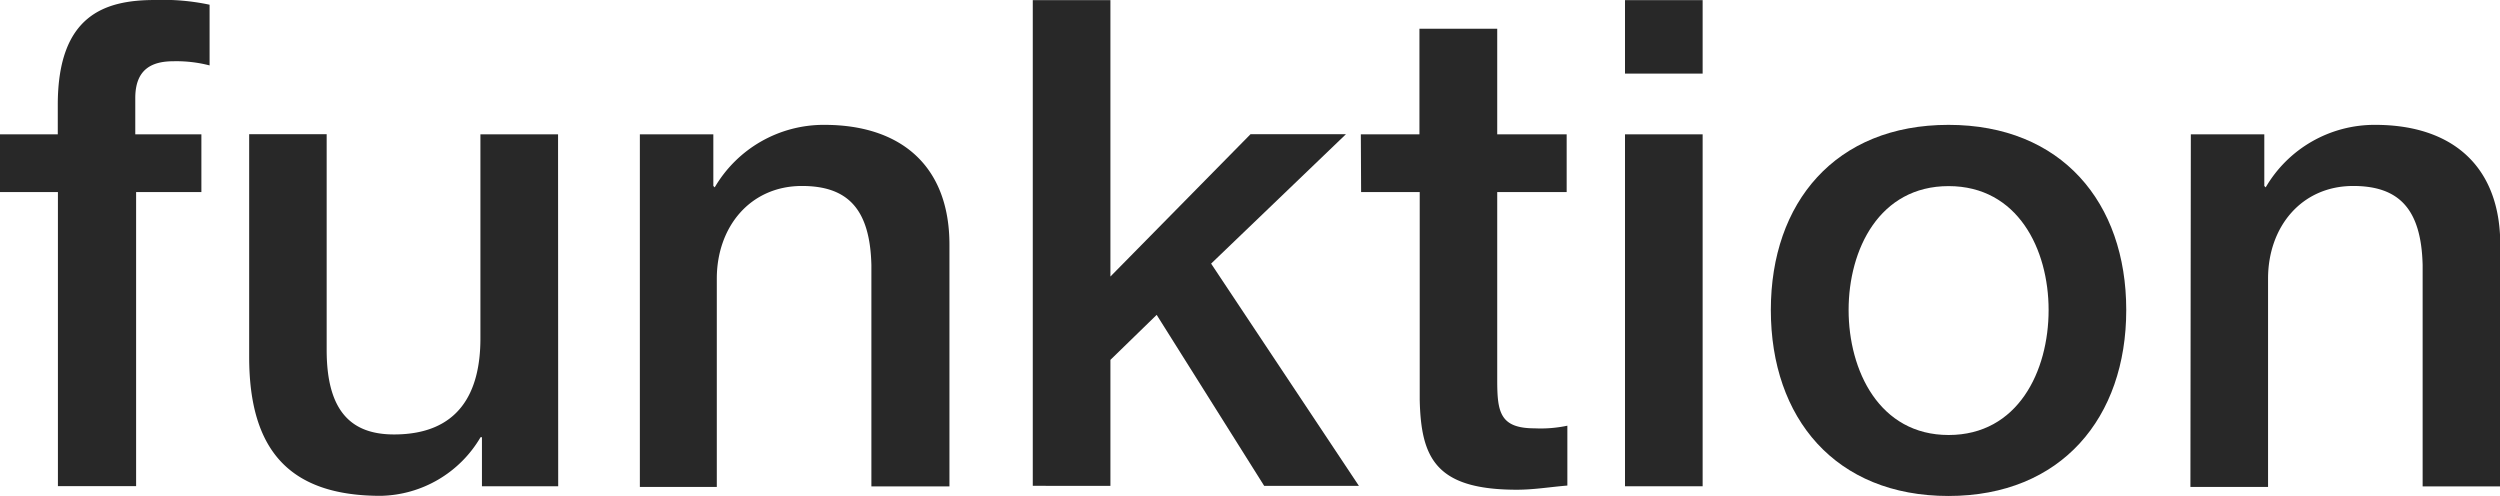
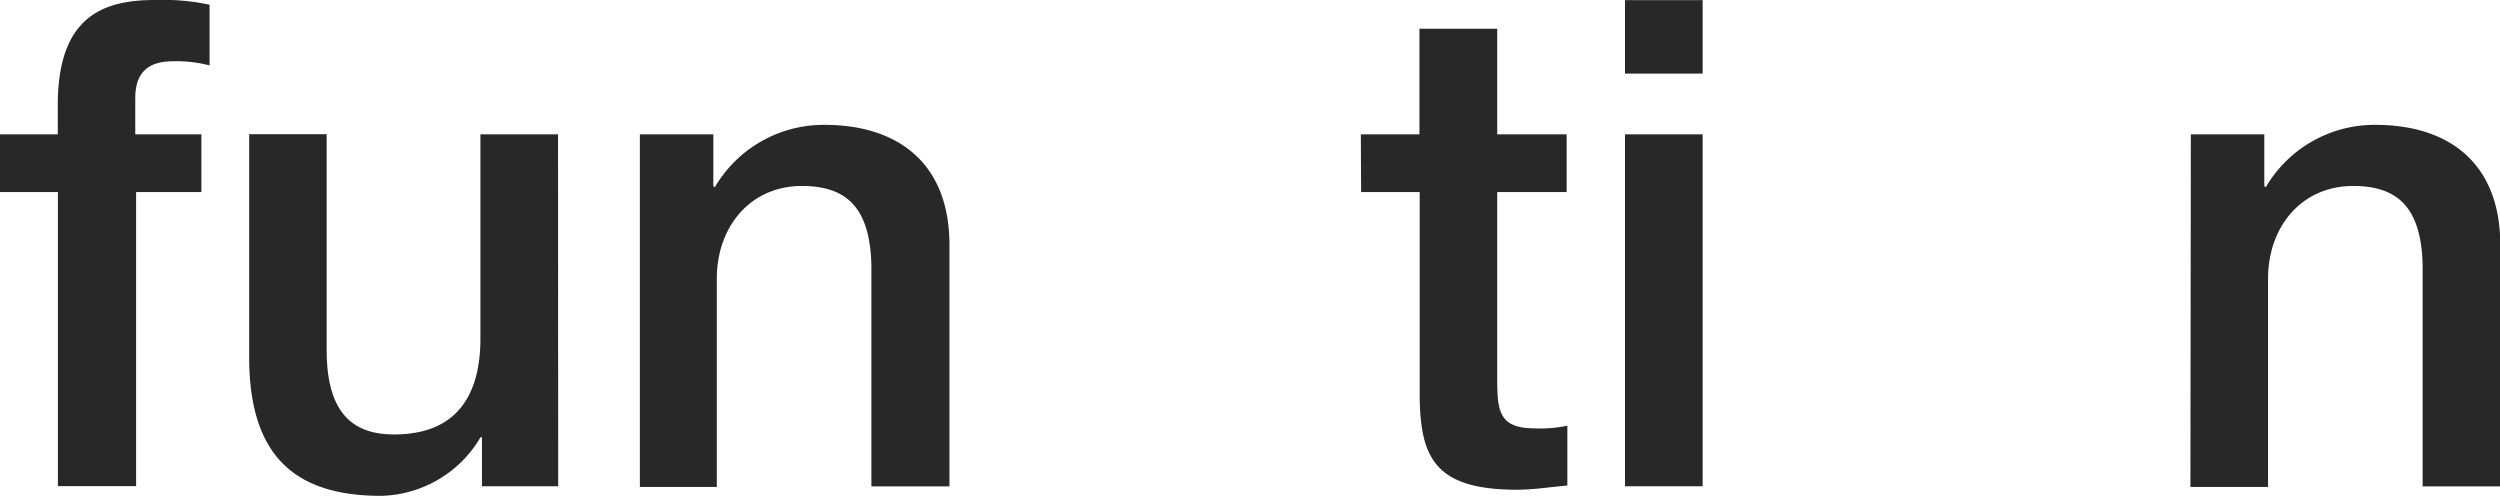
<svg xmlns="http://www.w3.org/2000/svg" id="Ebene_1" data-name="Ebene 1" viewBox="0 0 180 35.71">
  <defs>
    <style>.cls-1{fill:#282828;}</style>
  </defs>
  <title>funktion</title>
  <path class="cls-1" d="M10.2,127.12h4.16V125c0-6.47,3.39-7.55,7-7.55a16.09,16.09,0,0,1,3.93.34v4.37a9.53,9.53,0,0,0-2.6-.3c-1.52,0-2.75.54-2.75,2.65v2.61H24.7v4.16H20v21.17H14.37V131.28H10.2Z" transform="translate(-10.2 -117.45)" />
  <path class="cls-1" d="M50.39,152.46H44.9v-3.53h-.1a8.52,8.52,0,0,1-7.19,4.22c-6.62,0-9.47-3.34-9.47-10V127.11h5.58v15.54c0,4.46,1.81,6.08,4.85,6.08,4.66,0,6.22-3,6.22-6.91v-14.7h5.59Z" transform="translate(-10.2 -117.45)" />
  <path class="cls-1" d="M56.27,127.12h5.29v3.72l.1.1a9.09,9.09,0,0,1,7.9-4.5c5.49,0,9,2.94,9,8.63v17.4H72.94V136.53c-.1-4-1.67-5.69-5-5.69-3.73,0-6.13,2.95-6.13,6.67v15H56.27Z" transform="translate(-10.2 -117.45)" />
-   <path class="cls-1" d="M84.56,117.46h5.59v19.9l10.09-10.25h6.87l-9.71,9.32,10.64,16h-6.82l-7.74-12.31-3.33,3.24v9.07H84.56Z" transform="translate(-10.2 -117.45)" />
  <path class="cls-1" d="M108.18,127.12h4.22v-7.6H118v7.6H123v4.16H118v13.53c0,2.31.19,3.48,2.7,3.48a9.26,9.26,0,0,0,2.35-.19v4.31c-1.23.1-2.4.3-3.63.3-5.83,0-6.91-2.26-7-6.48V131.28h-4.22Z" transform="translate(-10.2 -117.45)" />
  <path class="cls-1" d="M127.2,117.46h5.59v5.29H127.2Zm0,9.66h5.59v25.34H127.2Z" transform="translate(-10.2 -117.45)" />
-   <path class="cls-1" d="M137.7,139.77c0-7.74,4.65-13.33,12.79-13.33s12.8,5.59,12.8,13.33-4.66,13.39-12.8,13.39S137.7,147.56,137.7,139.77Zm20,0c0-4.36-2.21-8.92-7.2-8.92s-7.2,4.56-7.2,8.92,2.21,9,7.2,9S157.7,144.18,157.7,139.77Z" transform="translate(-10.2 -117.45)" />
  <path class="cls-1" d="M167.94,127.12h5.29v3.72l.1.1a9.07,9.07,0,0,1,7.89-4.5c5.5,0,9,2.94,9,8.63v17.4h-5.59V136.53c-.1-4-1.67-5.69-5-5.69-3.73,0-6.13,2.95-6.13,6.67v15h-5.59Z" transform="translate(-10.2 -117.45)" />
</svg>